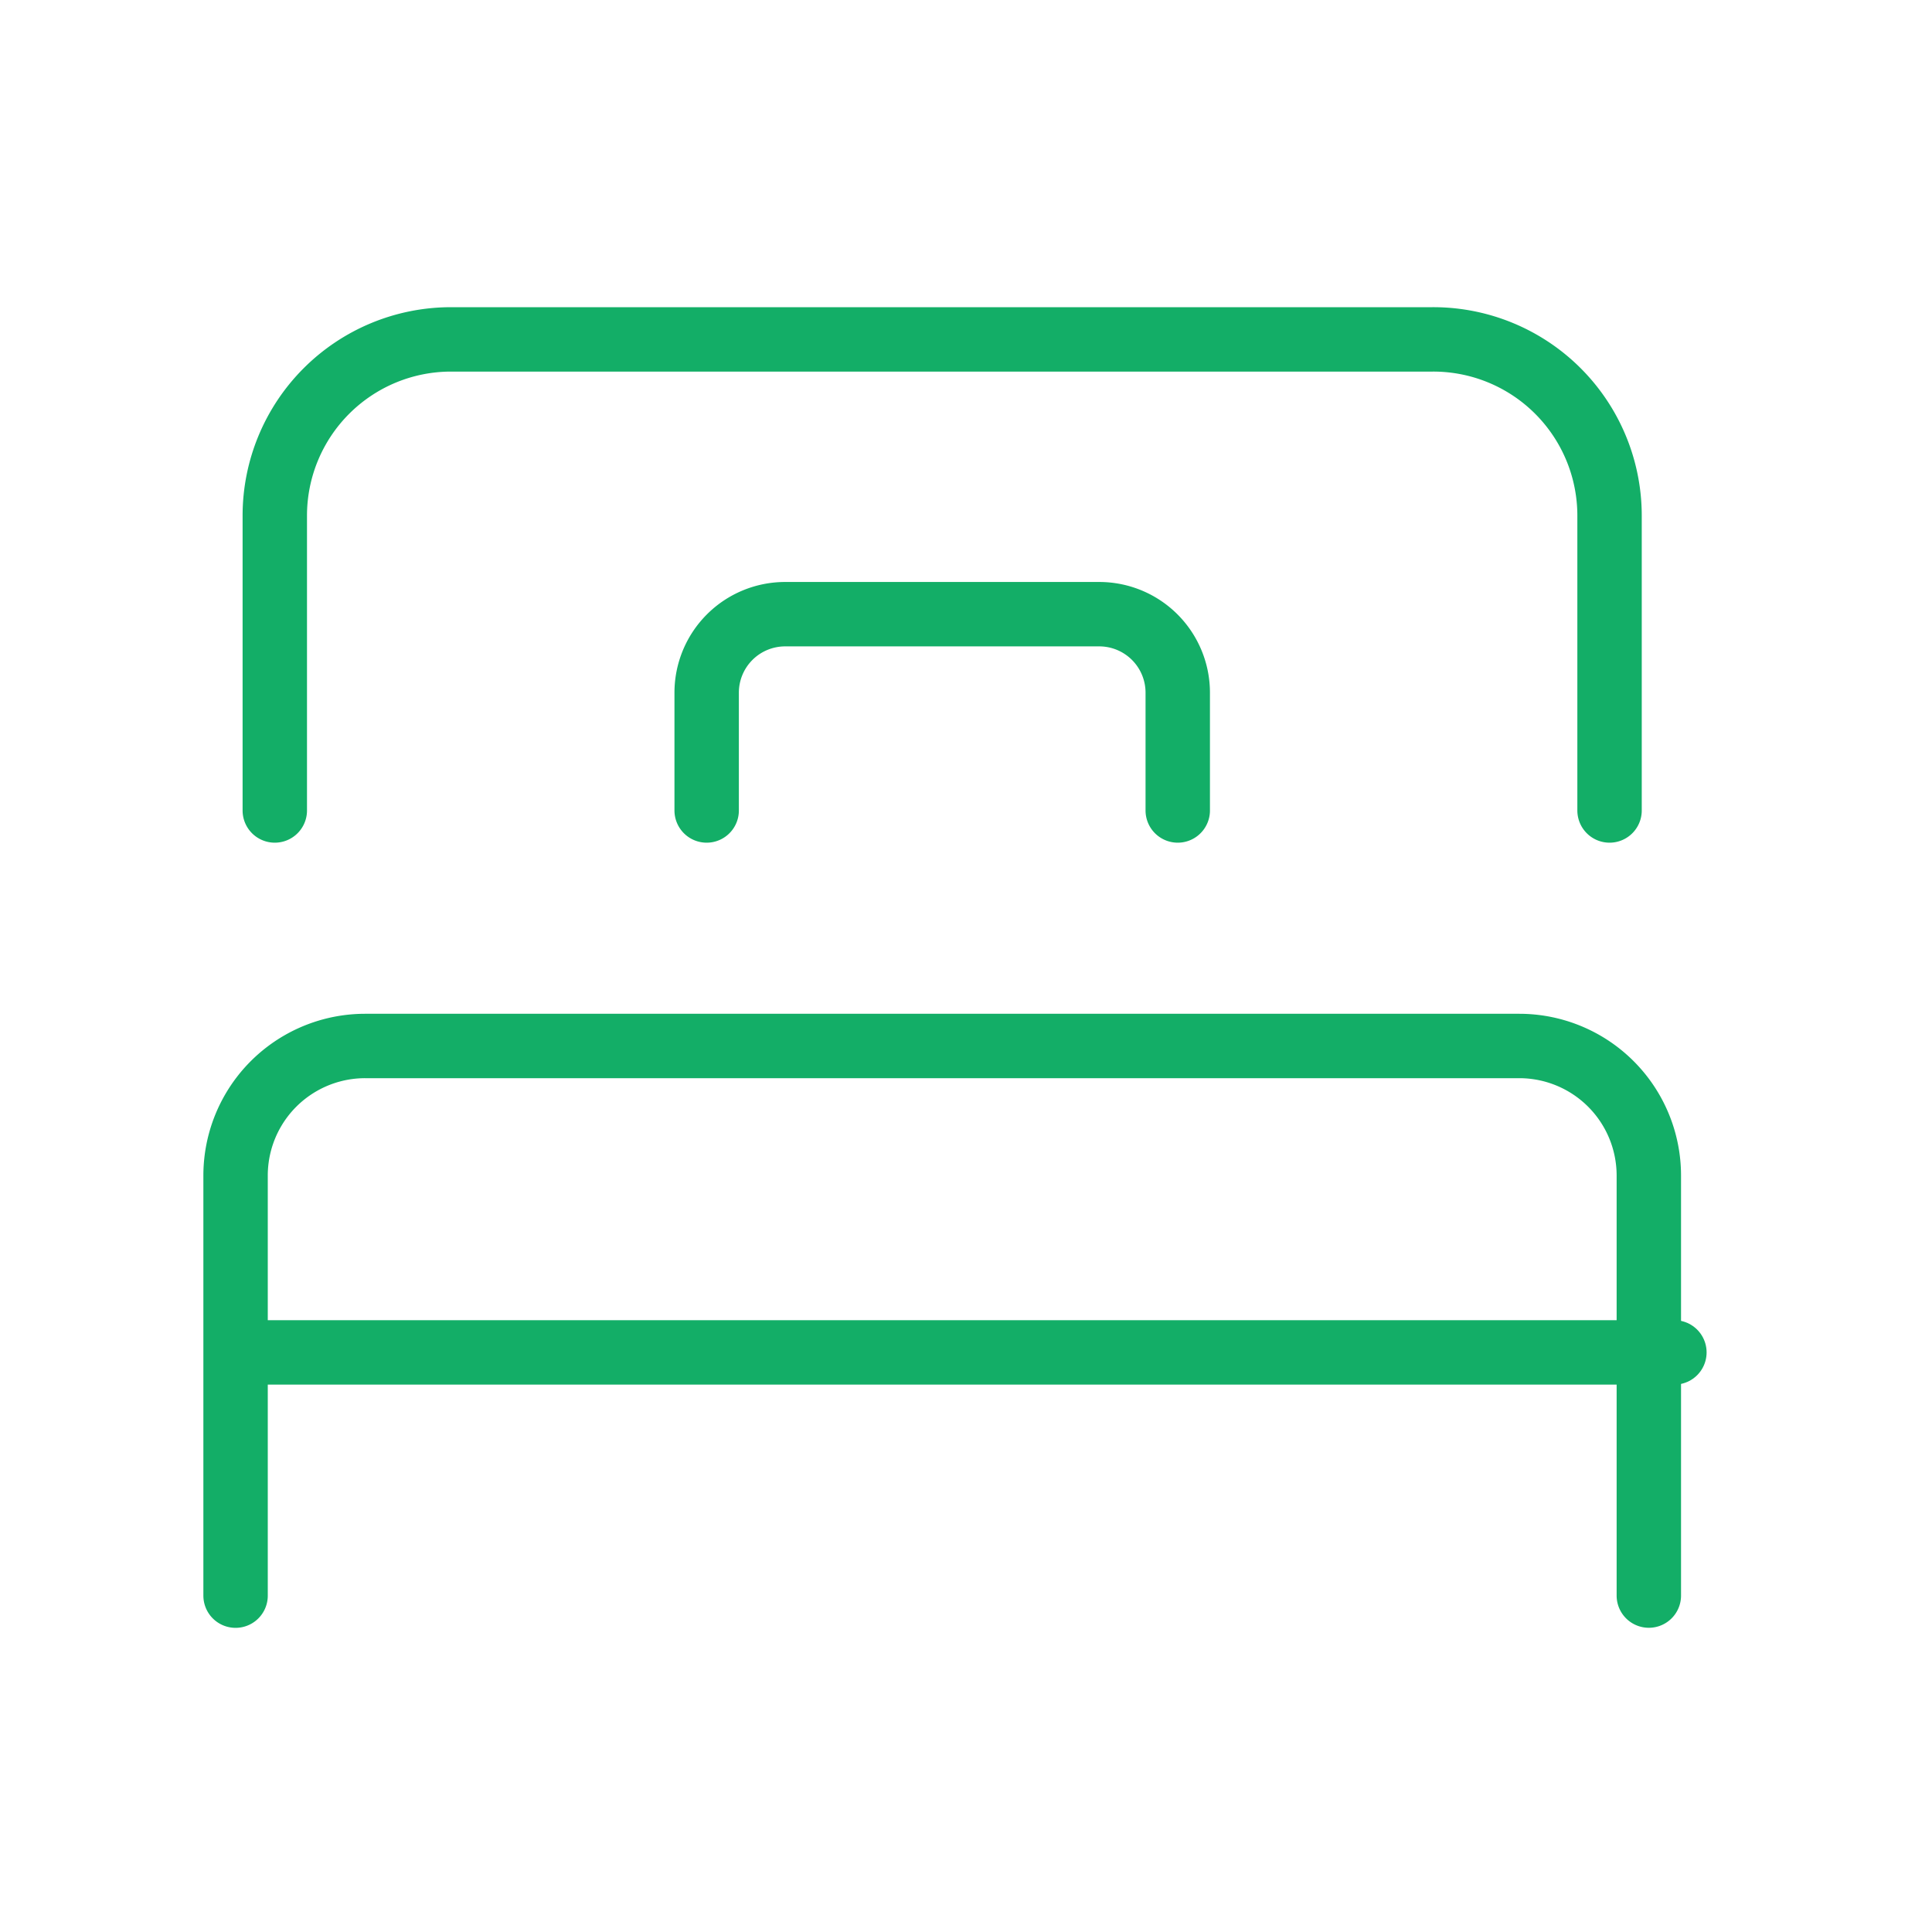
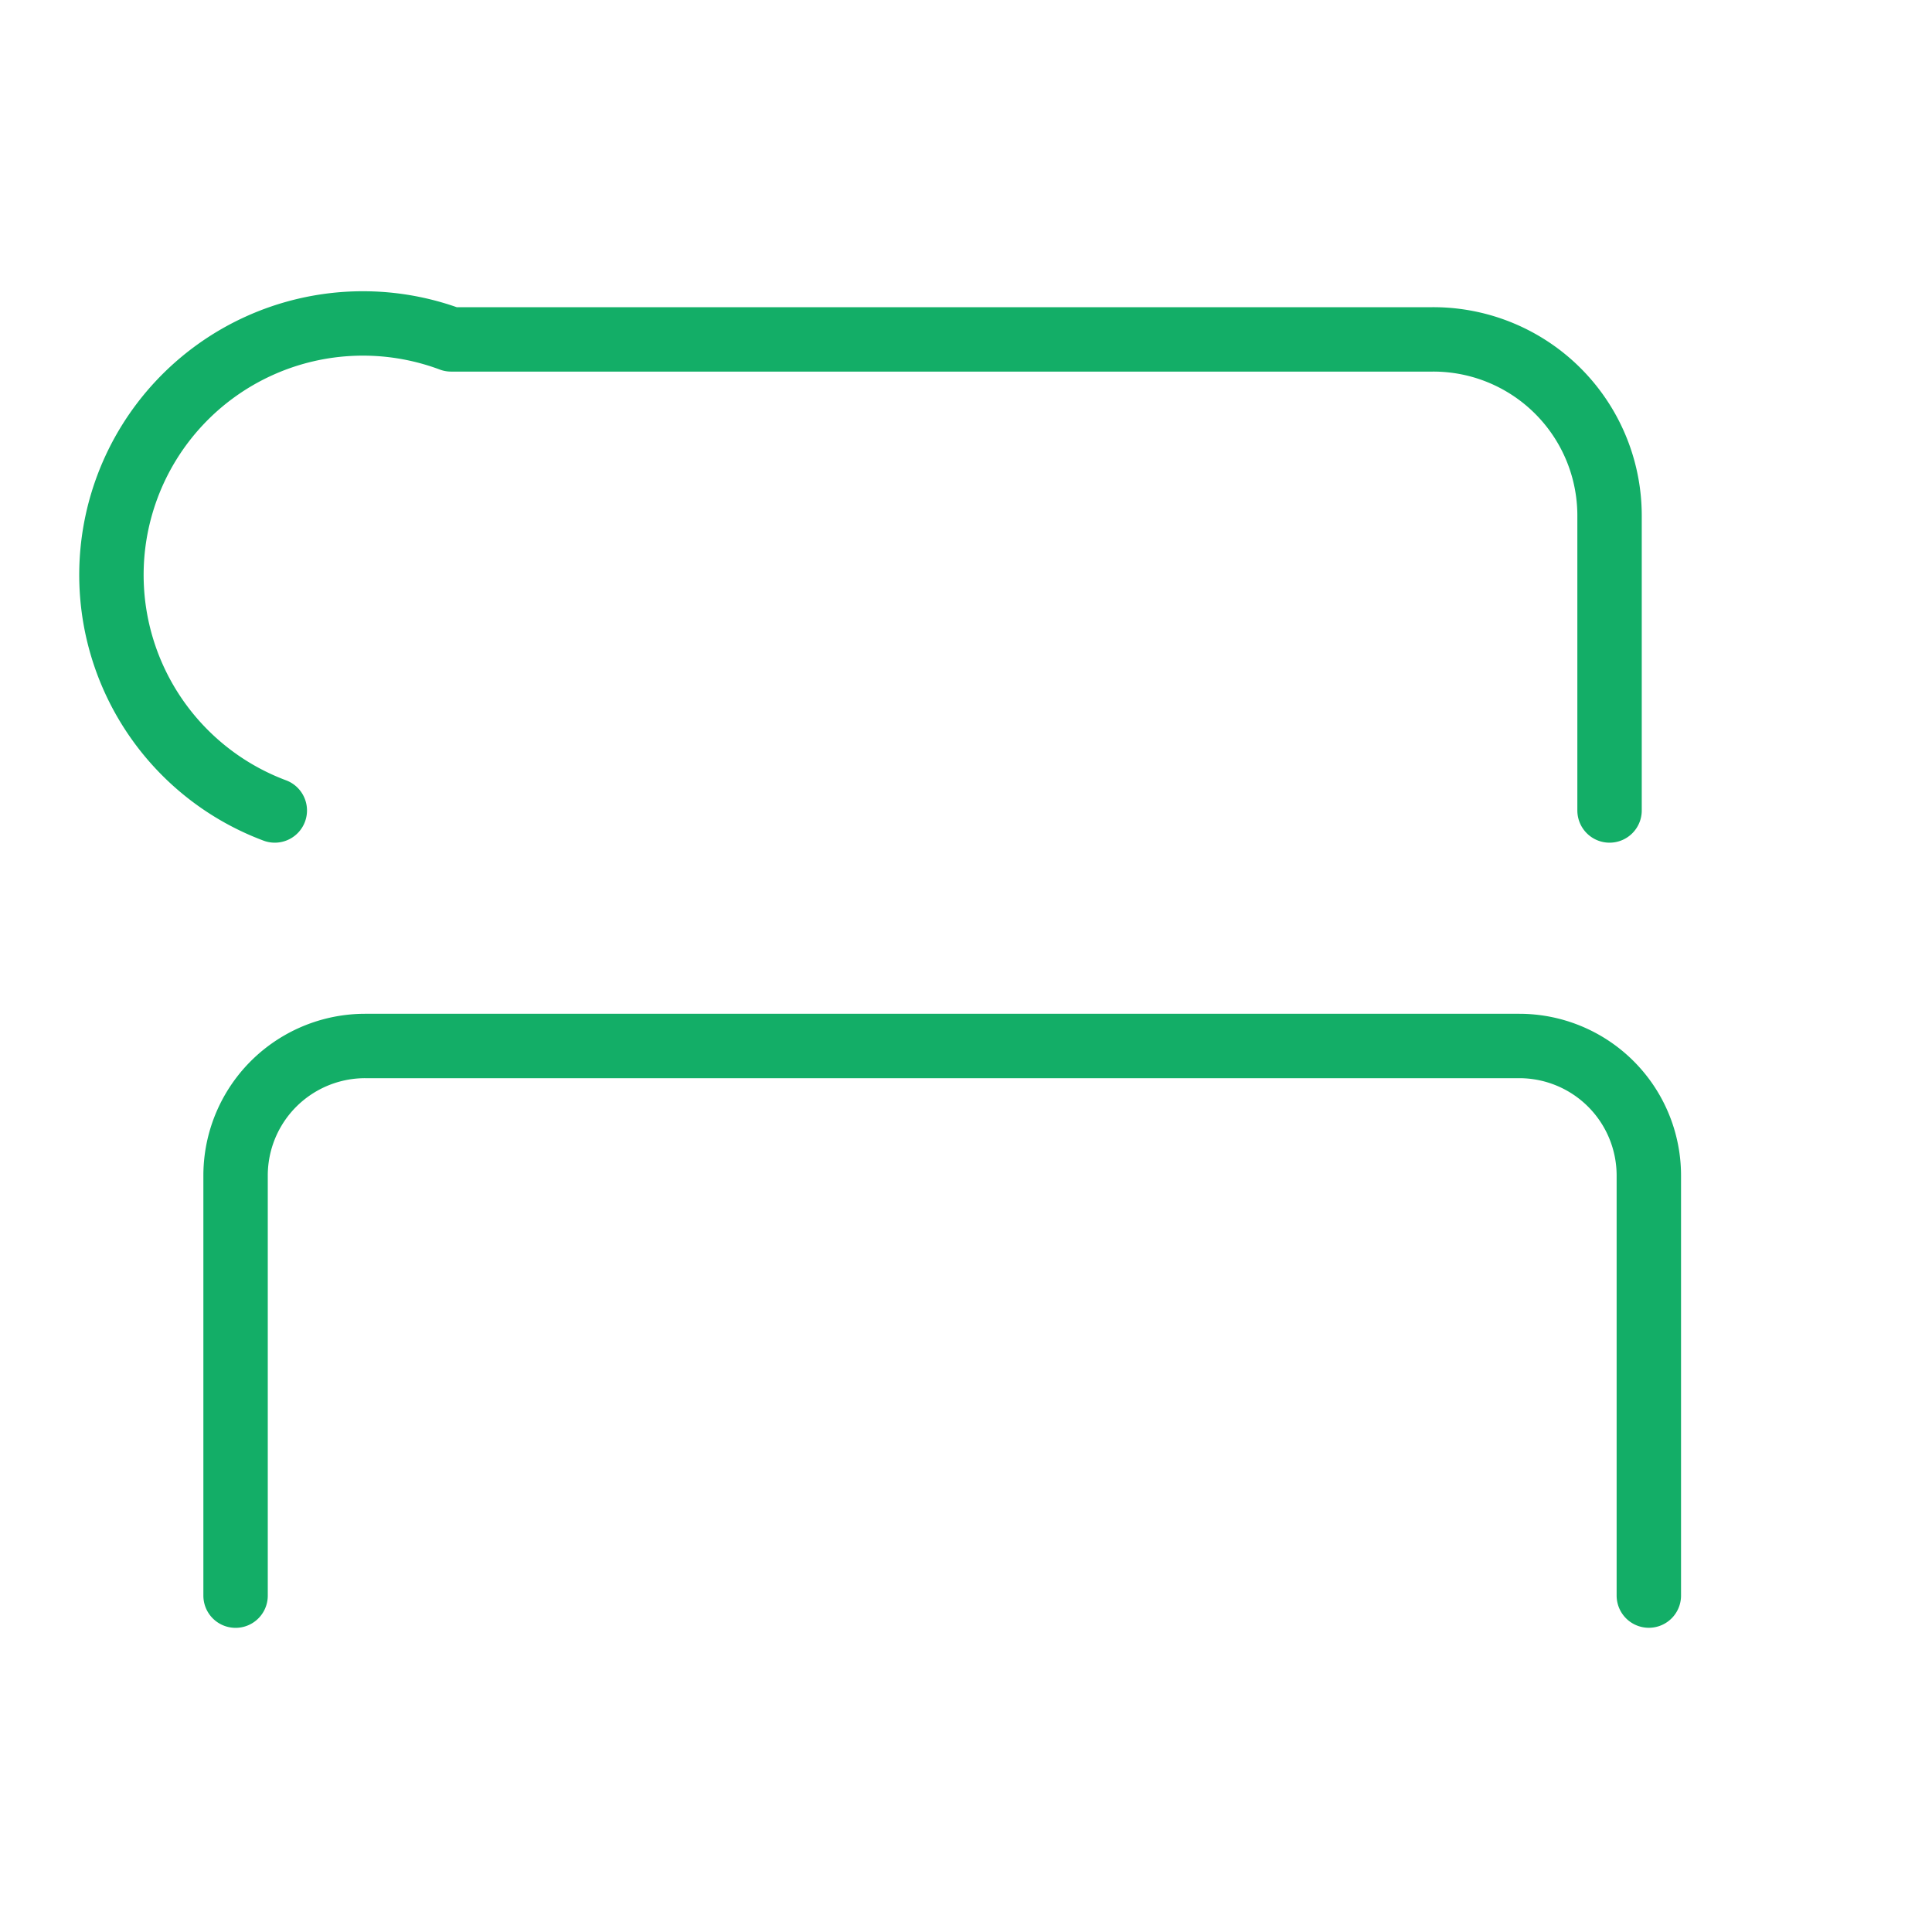
<svg xmlns="http://www.w3.org/2000/svg" width="30" height="30" viewBox="0 0 30 30">
  <g id="flow_icon04" transform="translate(0 0.424)">
    <rect id="長方形_272" data-name="長方形 272" width="30" height="30" transform="translate(0 -0.424)" fill="none" />
-     <path id="パス_247" data-name="パス 247" d="M7,15.315V10.737A2.737,2.737,0,0,1,9.737,8h15.24a2.737,2.737,0,0,1,2.749,2.737v4.578" transform="translate(-2.733 -3.154)" fill="none" stroke="#13ae67" stroke-linecap="round" stroke-linejoin="round" stroke-width="1" />
+     <path id="パス_247" data-name="パス 247" d="M7,15.315A2.737,2.737,0,0,1,9.737,8h15.24a2.737,2.737,0,0,1,2.749,2.737v4.578" transform="translate(-2.733 -3.154)" fill="none" stroke="#13ae67" stroke-linecap="round" stroke-linejoin="round" stroke-width="1" />
    <path id="パス_248" data-name="パス 248" d="M27.945,34.534V28.012A2.012,2.012,0,0,0,25.934,26H8.012A2.012,2.012,0,0,0,6,28.012v6.523" transform="translate(-2.342 -10.182)" fill="none" stroke="#13ae67" stroke-linecap="round" stroke-linejoin="round" stroke-width="1" />
-     <line id="線_80" data-name="線 80" x2="22" transform="translate(4 20.576)" fill="none" stroke="#13ae67" stroke-linecap="round" stroke-linejoin="round" stroke-width="1" />
-     <path id="パス_249" data-name="パス 249" d="M25.315,18.048V16.219A1.219,1.219,0,0,0,24.1,15H19.219A1.219,1.219,0,0,0,18,16.219v1.829" transform="translate(-7.027 -5.887)" fill="none" stroke="#13ae67" stroke-linecap="round" stroke-linejoin="round" stroke-width="1" />
  </g>
</svg>